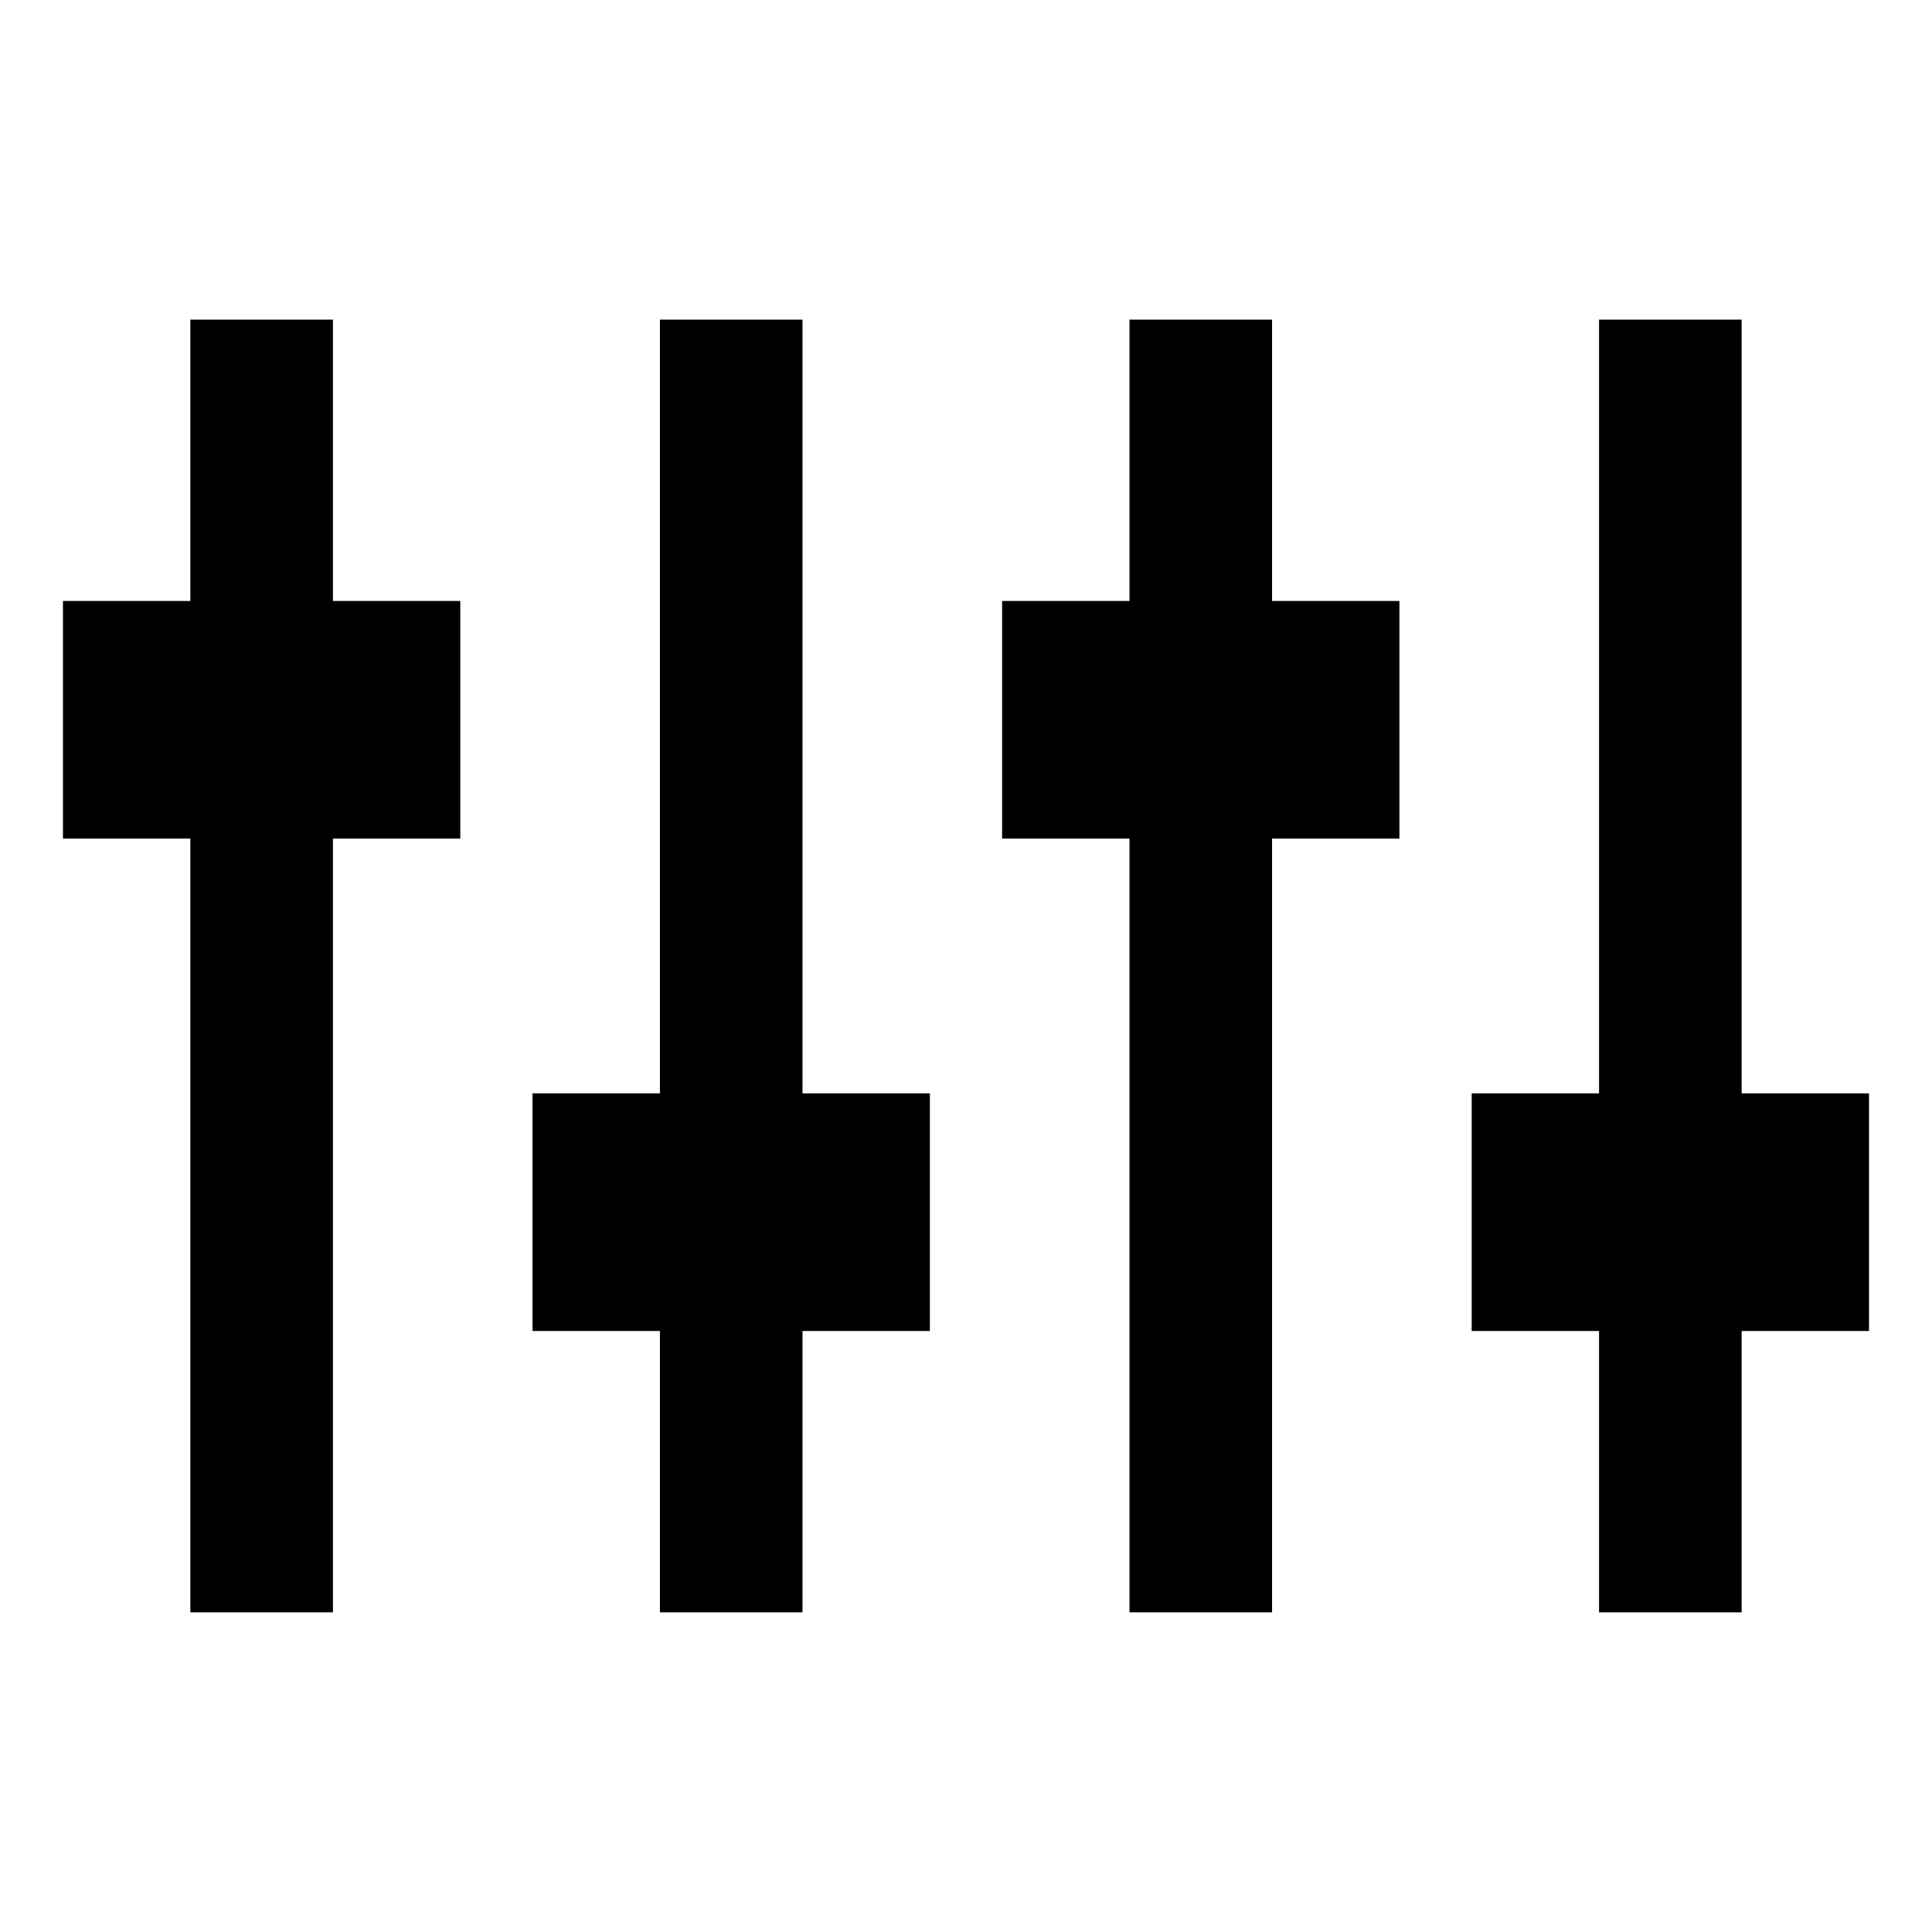
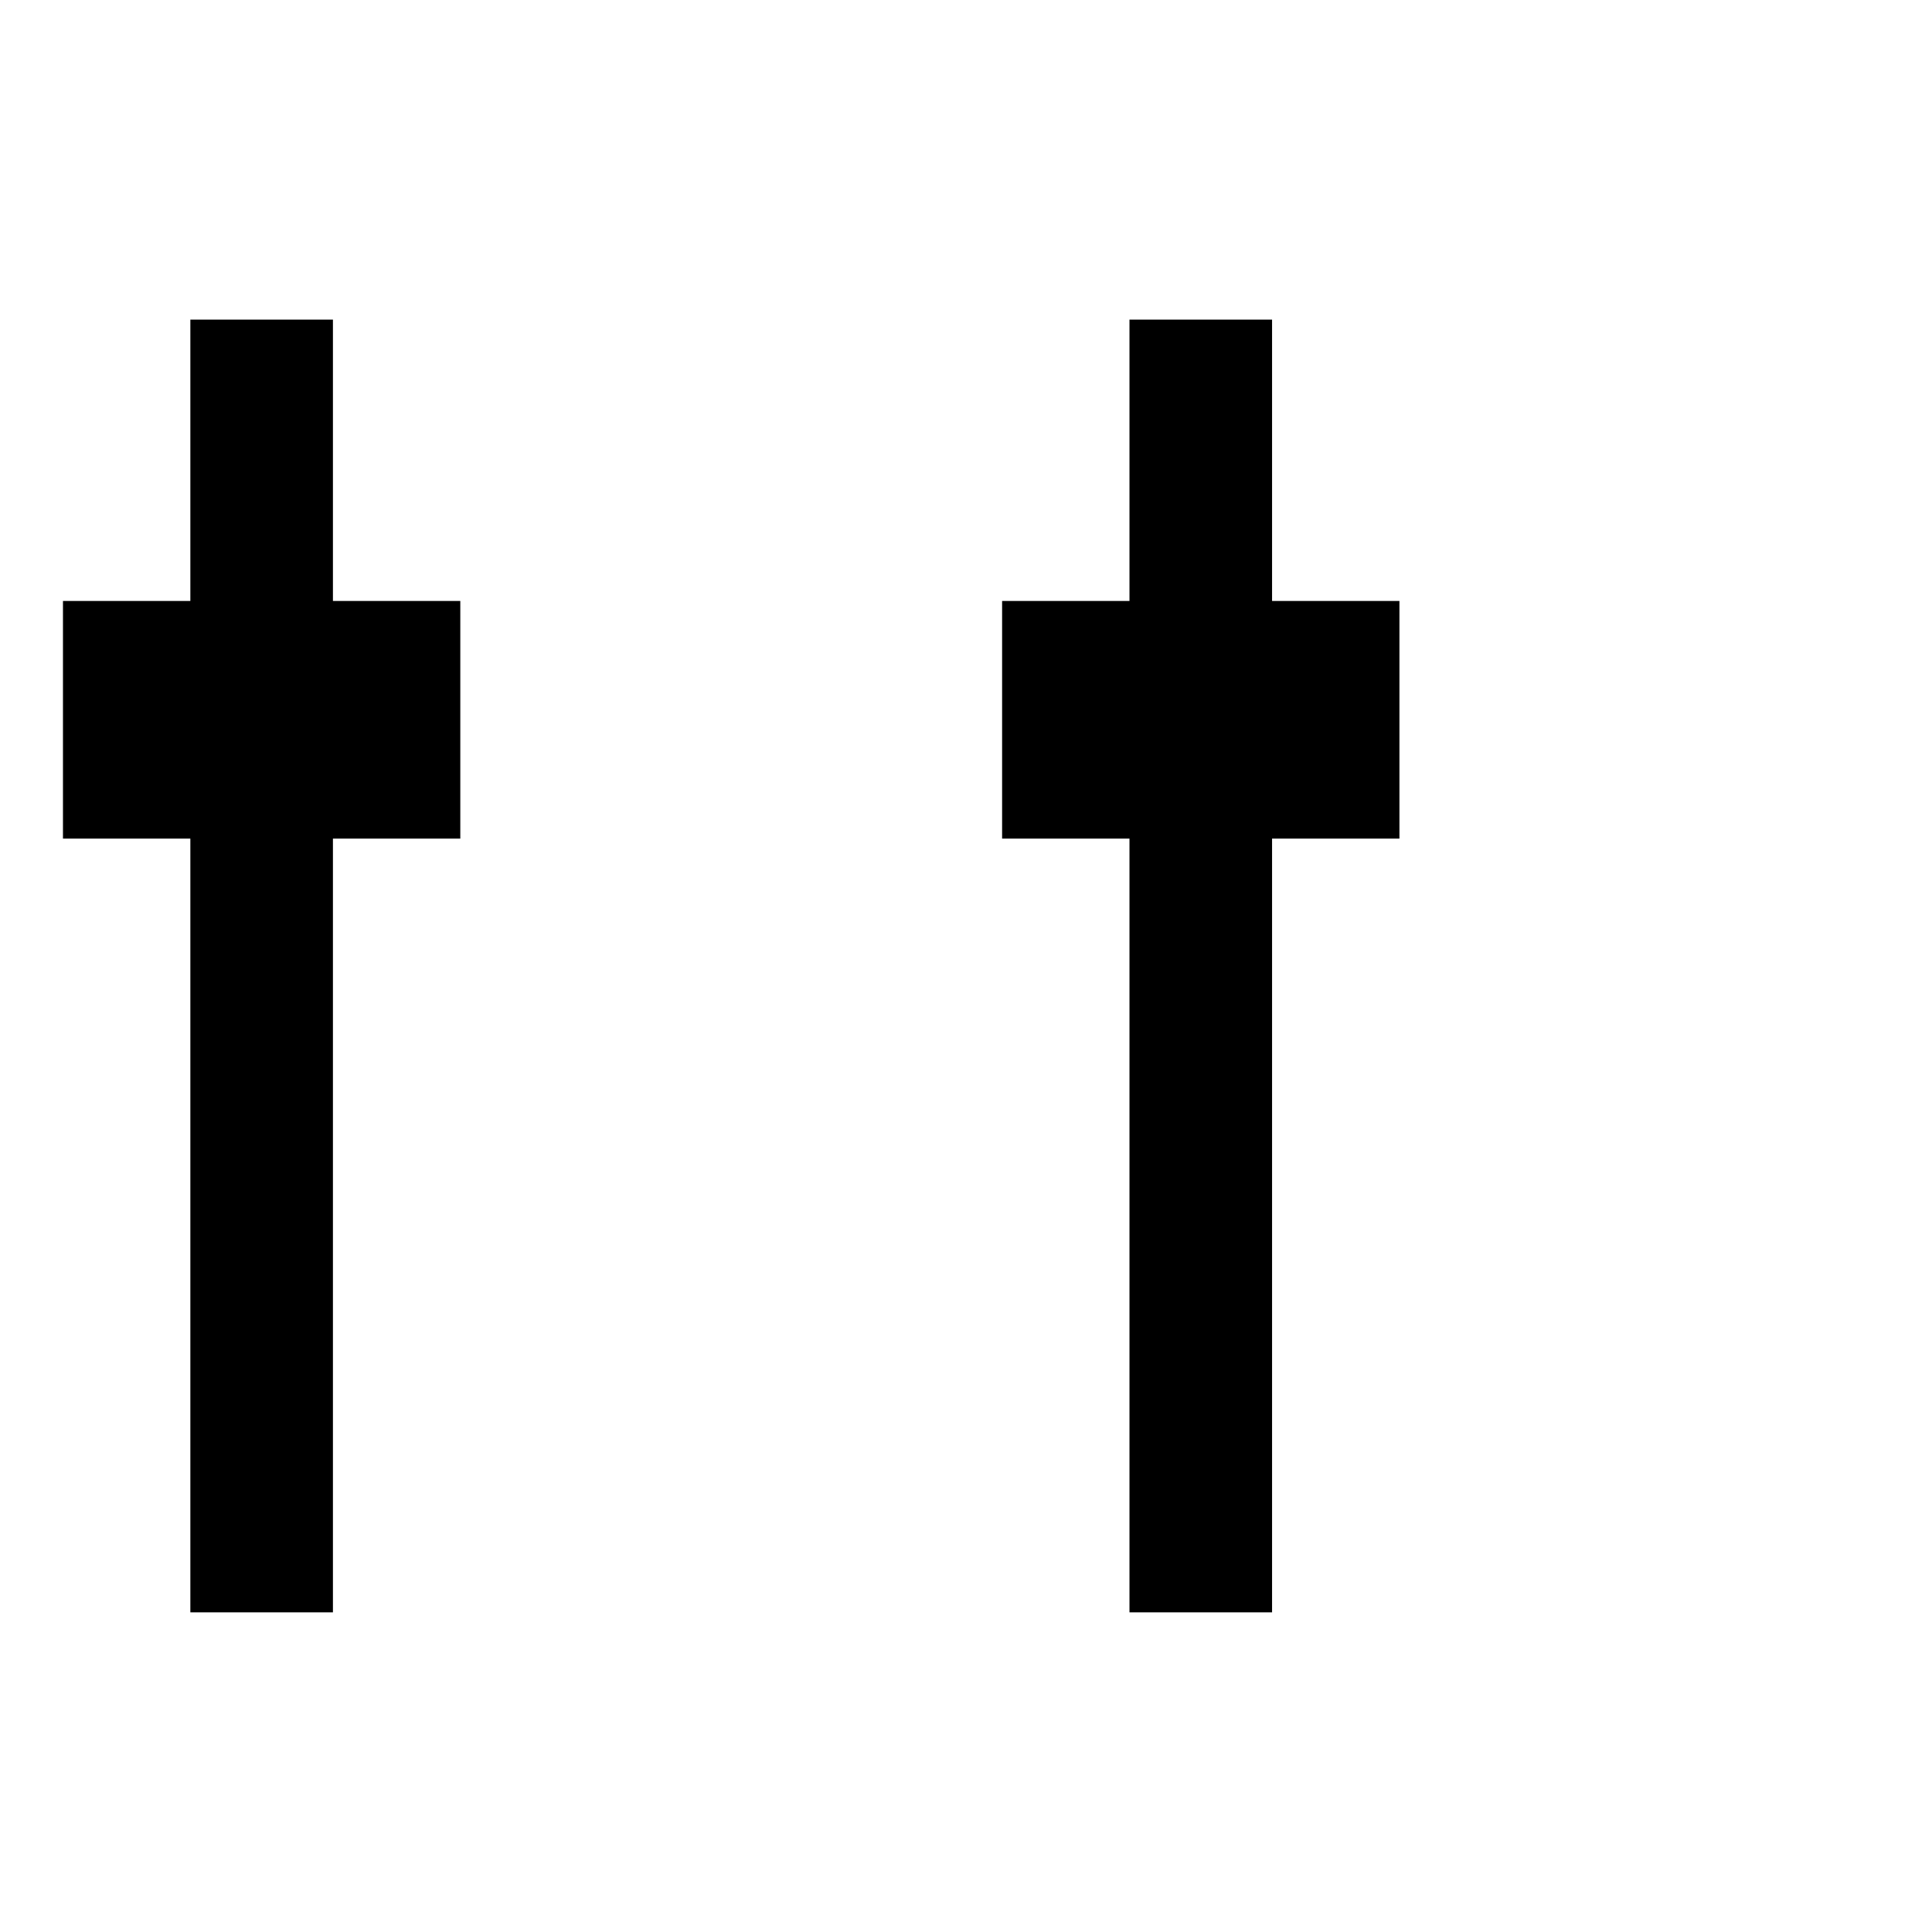
<svg xmlns="http://www.w3.org/2000/svg" fill="#000000" width="800px" height="800px" version="1.1" viewBox="144 144 512 512">
  <g>
    <path d="m481.11 228.7h-37.789v74.562h-33.754v62.977h33.754v205.05h37.789v-205.05h33.754v-62.977h-33.754z" />
-     <path d="m356.67 228.7h-37.785v205.05h-33.758v62.977h33.758v74.562h37.785v-74.562h33.754v-62.977h-33.754z" />
-     <path d="m639.31 433.75h-33.754v-205.05h-37.789v205.05h-33.754v62.977h33.754v74.562h37.789v-74.562h33.754z" />
    <path d="m232.23 228.7h-37.785v74.562h-33.758v62.977h33.758v205.05h37.785v-205.05h33.754v-62.977h-33.754z" />
  </g>
</svg>